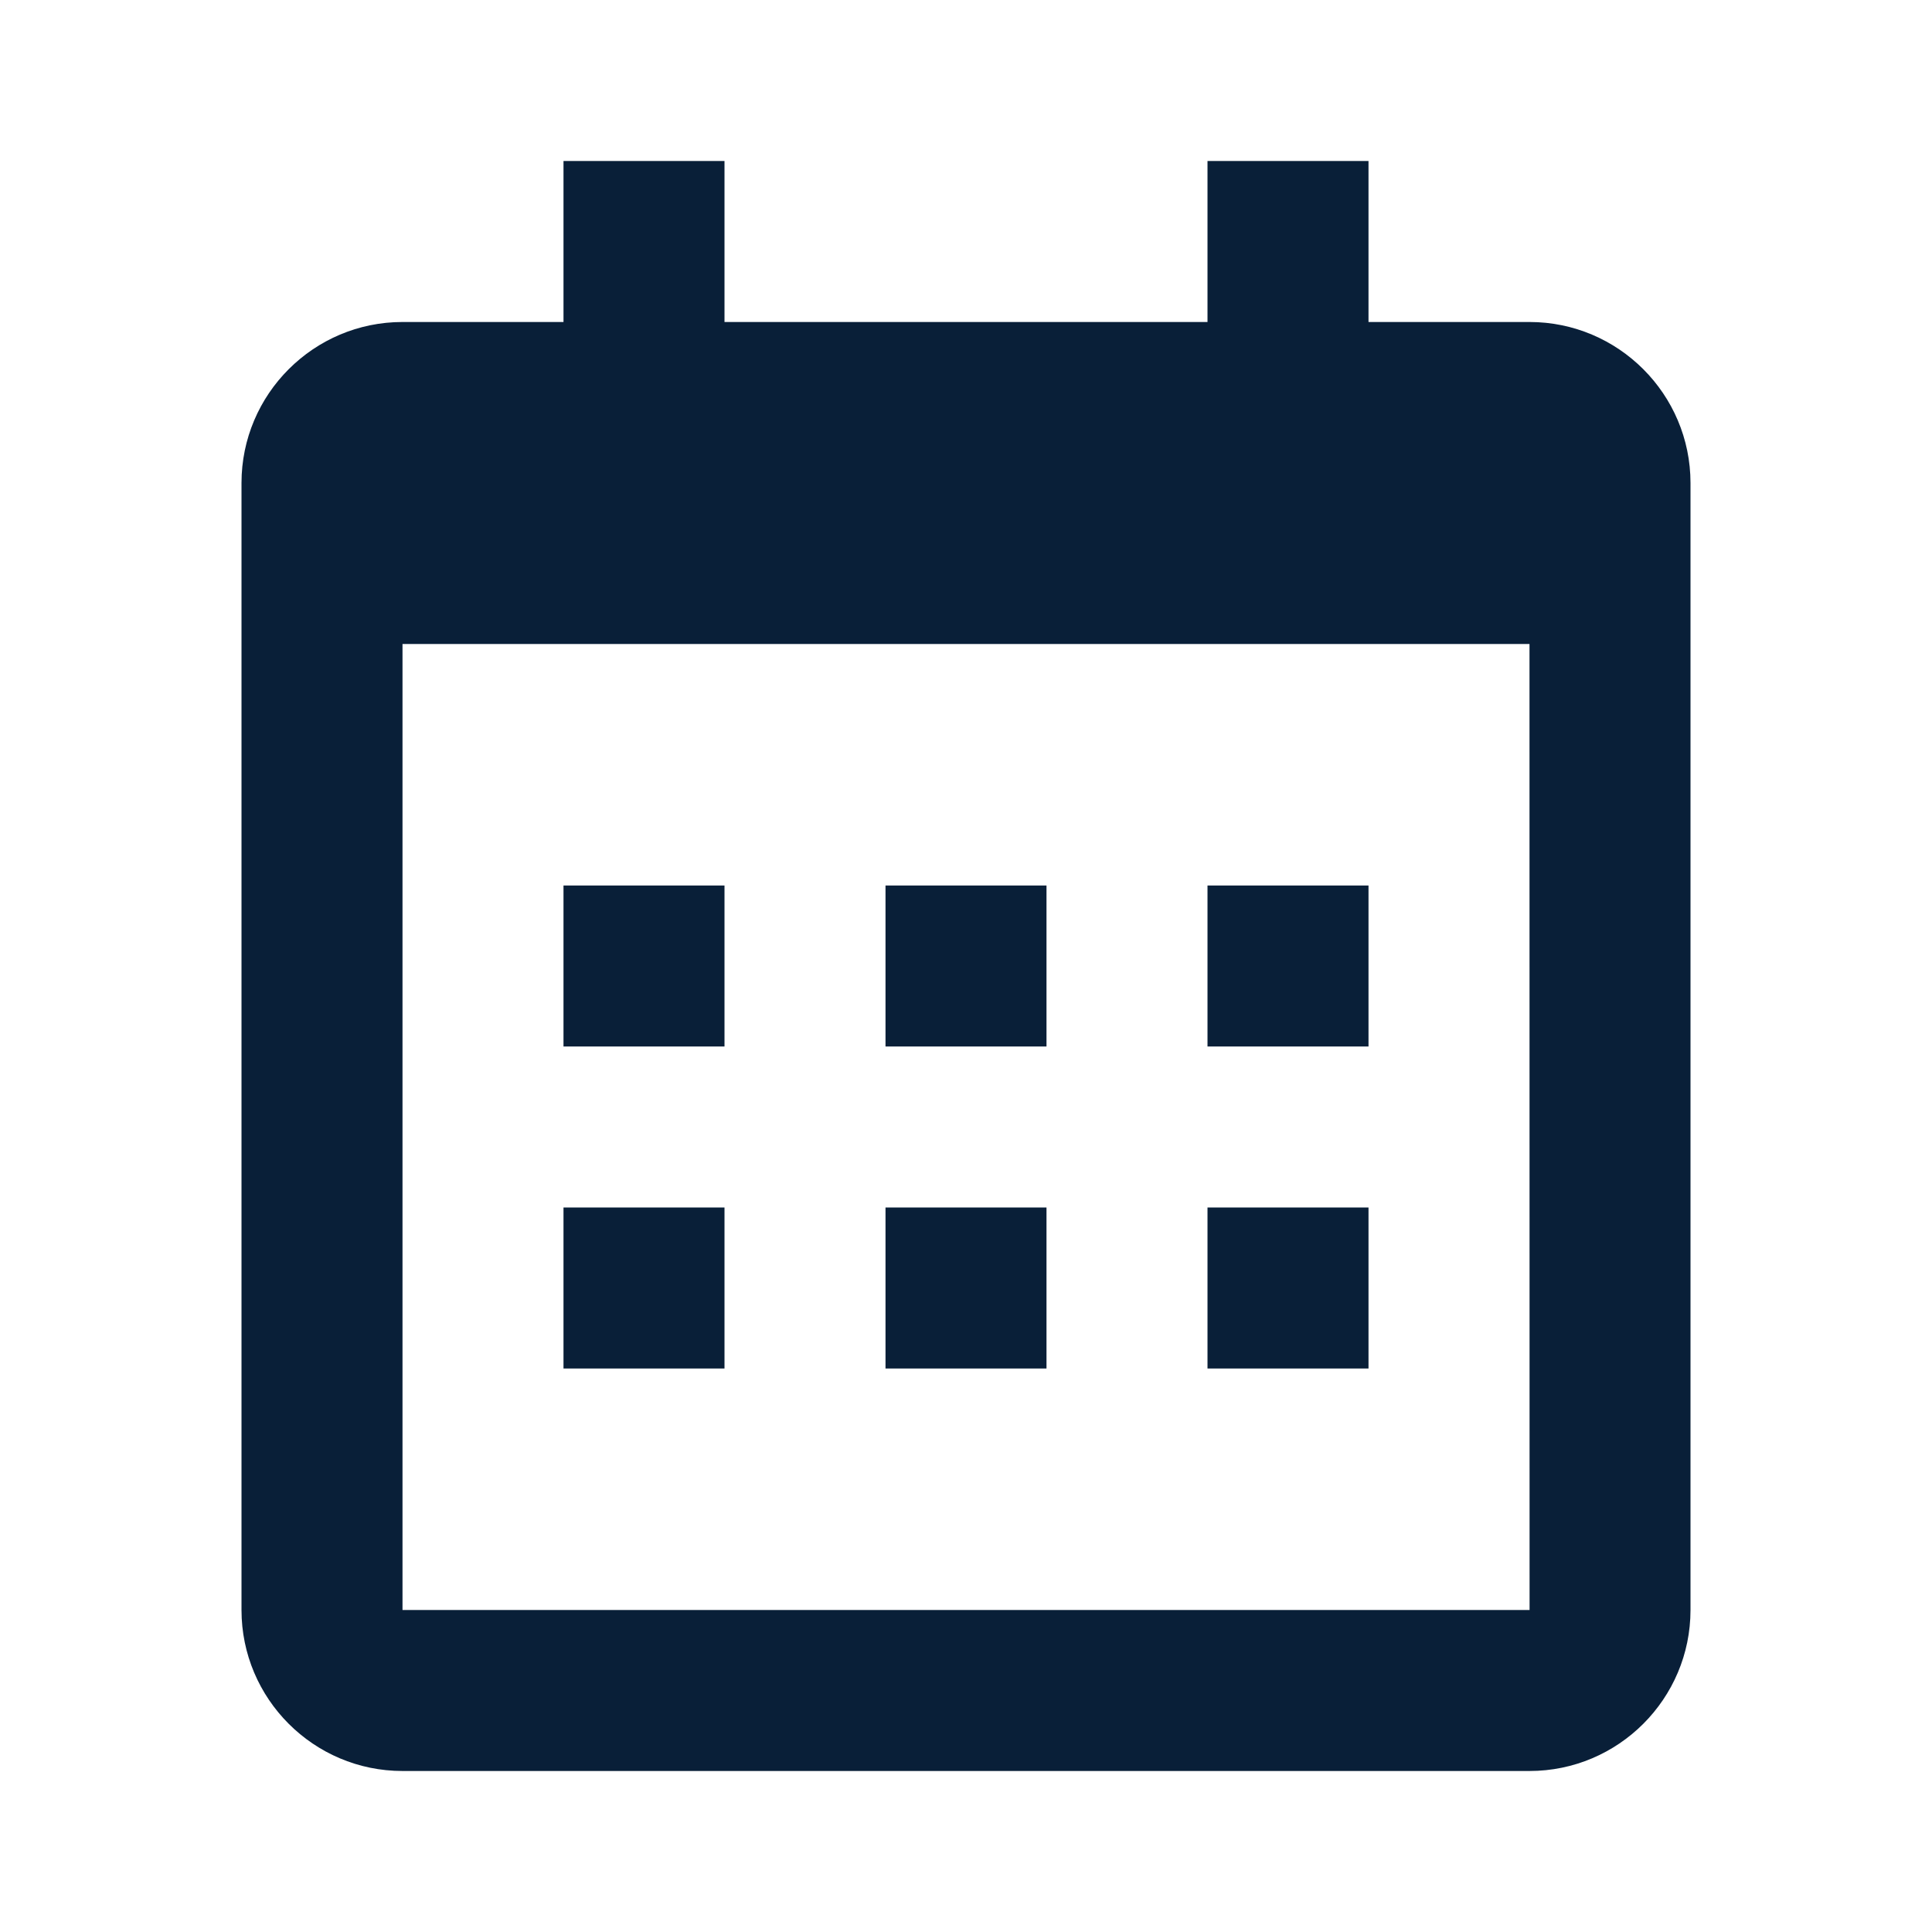
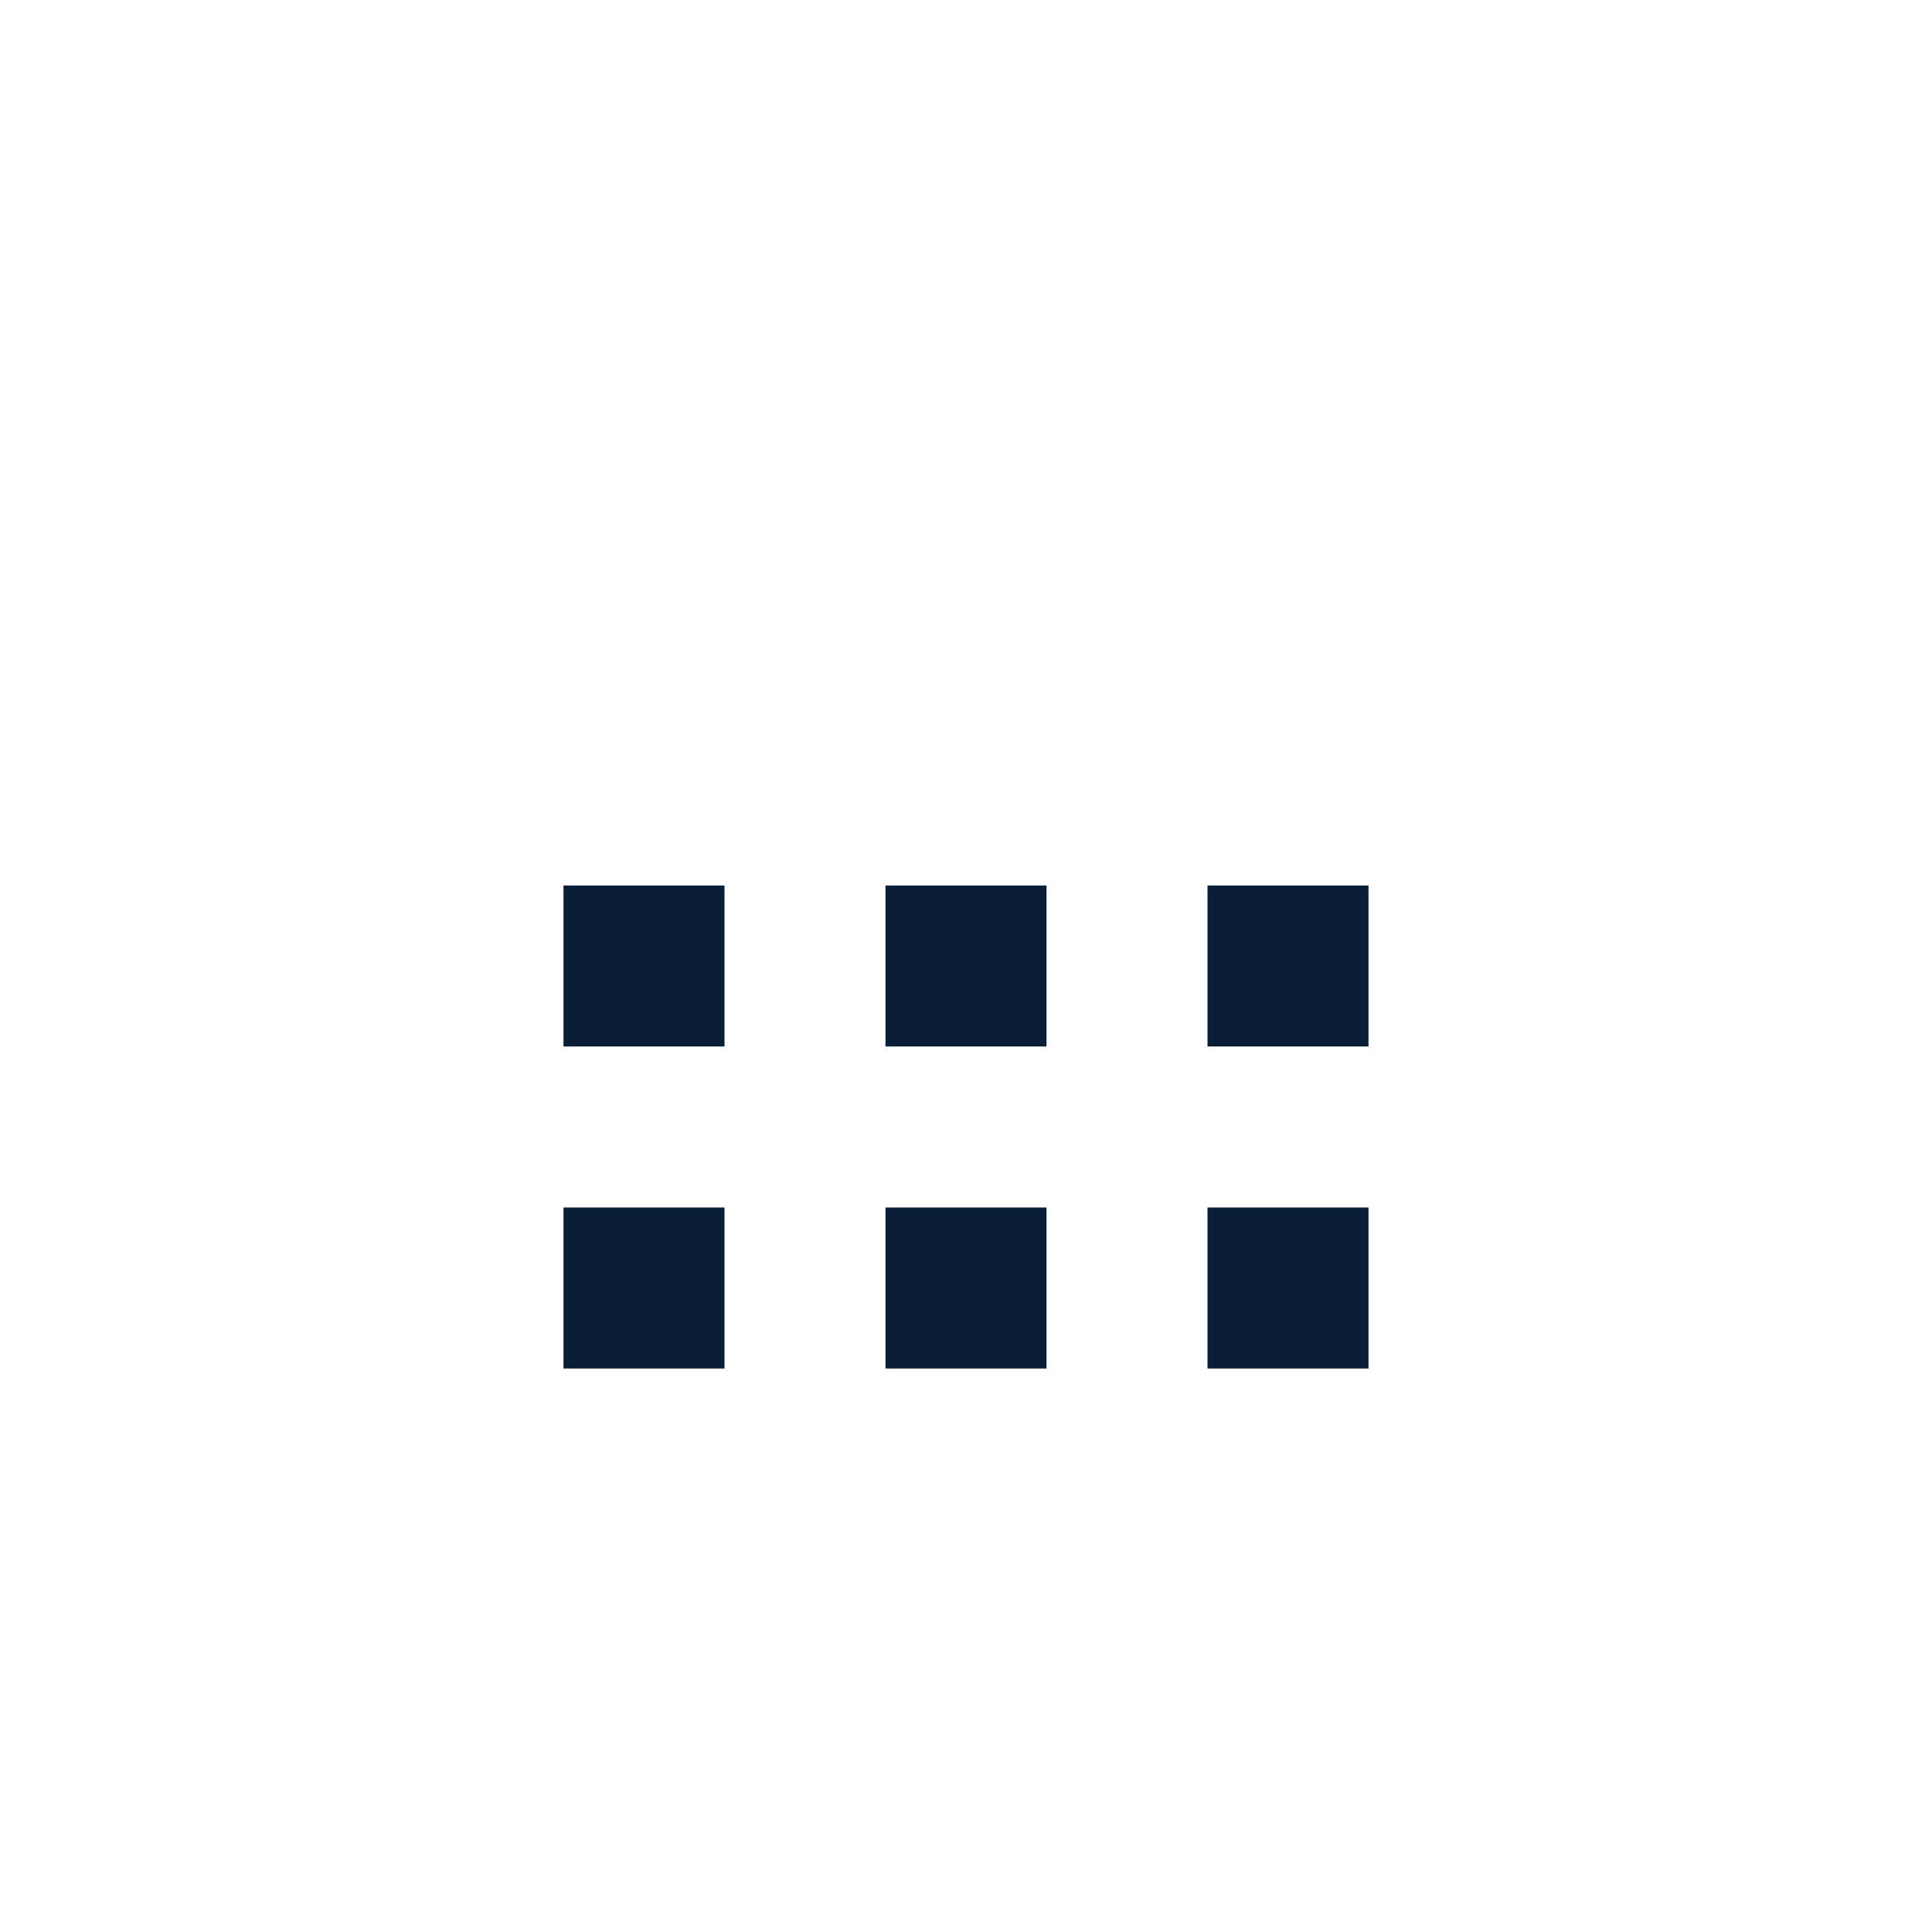
<svg xmlns="http://www.w3.org/2000/svg" width="143" height="143" viewBox="0 0 143 143" fill="none">
  <path d="M41.708 65.542H53.625V77.458H41.708V65.542ZM41.708 89.375H53.625V101.292H41.708V89.375ZM65.542 65.542H77.458V77.458H65.542V65.542ZM65.542 89.375H77.458V101.292H65.542V89.375ZM89.375 65.542H101.292V77.458H89.375V65.542ZM89.375 89.375H101.292V101.292H89.375V89.375Z" fill="#091F38" />
-   <path d="M29.792 131.083H113.208C119.78 131.083 125.125 125.739 125.125 119.167V35.75C125.125 29.178 119.78 23.833 113.208 23.833H101.292V11.917H89.375V23.833H53.625V11.917H41.708V23.833H29.792C23.22 23.833 17.875 29.178 17.875 35.75V119.167C17.875 125.739 23.22 131.083 29.792 131.083ZM113.208 47.667L113.214 119.167H29.792V47.667H113.208Z" fill="#091F38" />
</svg>